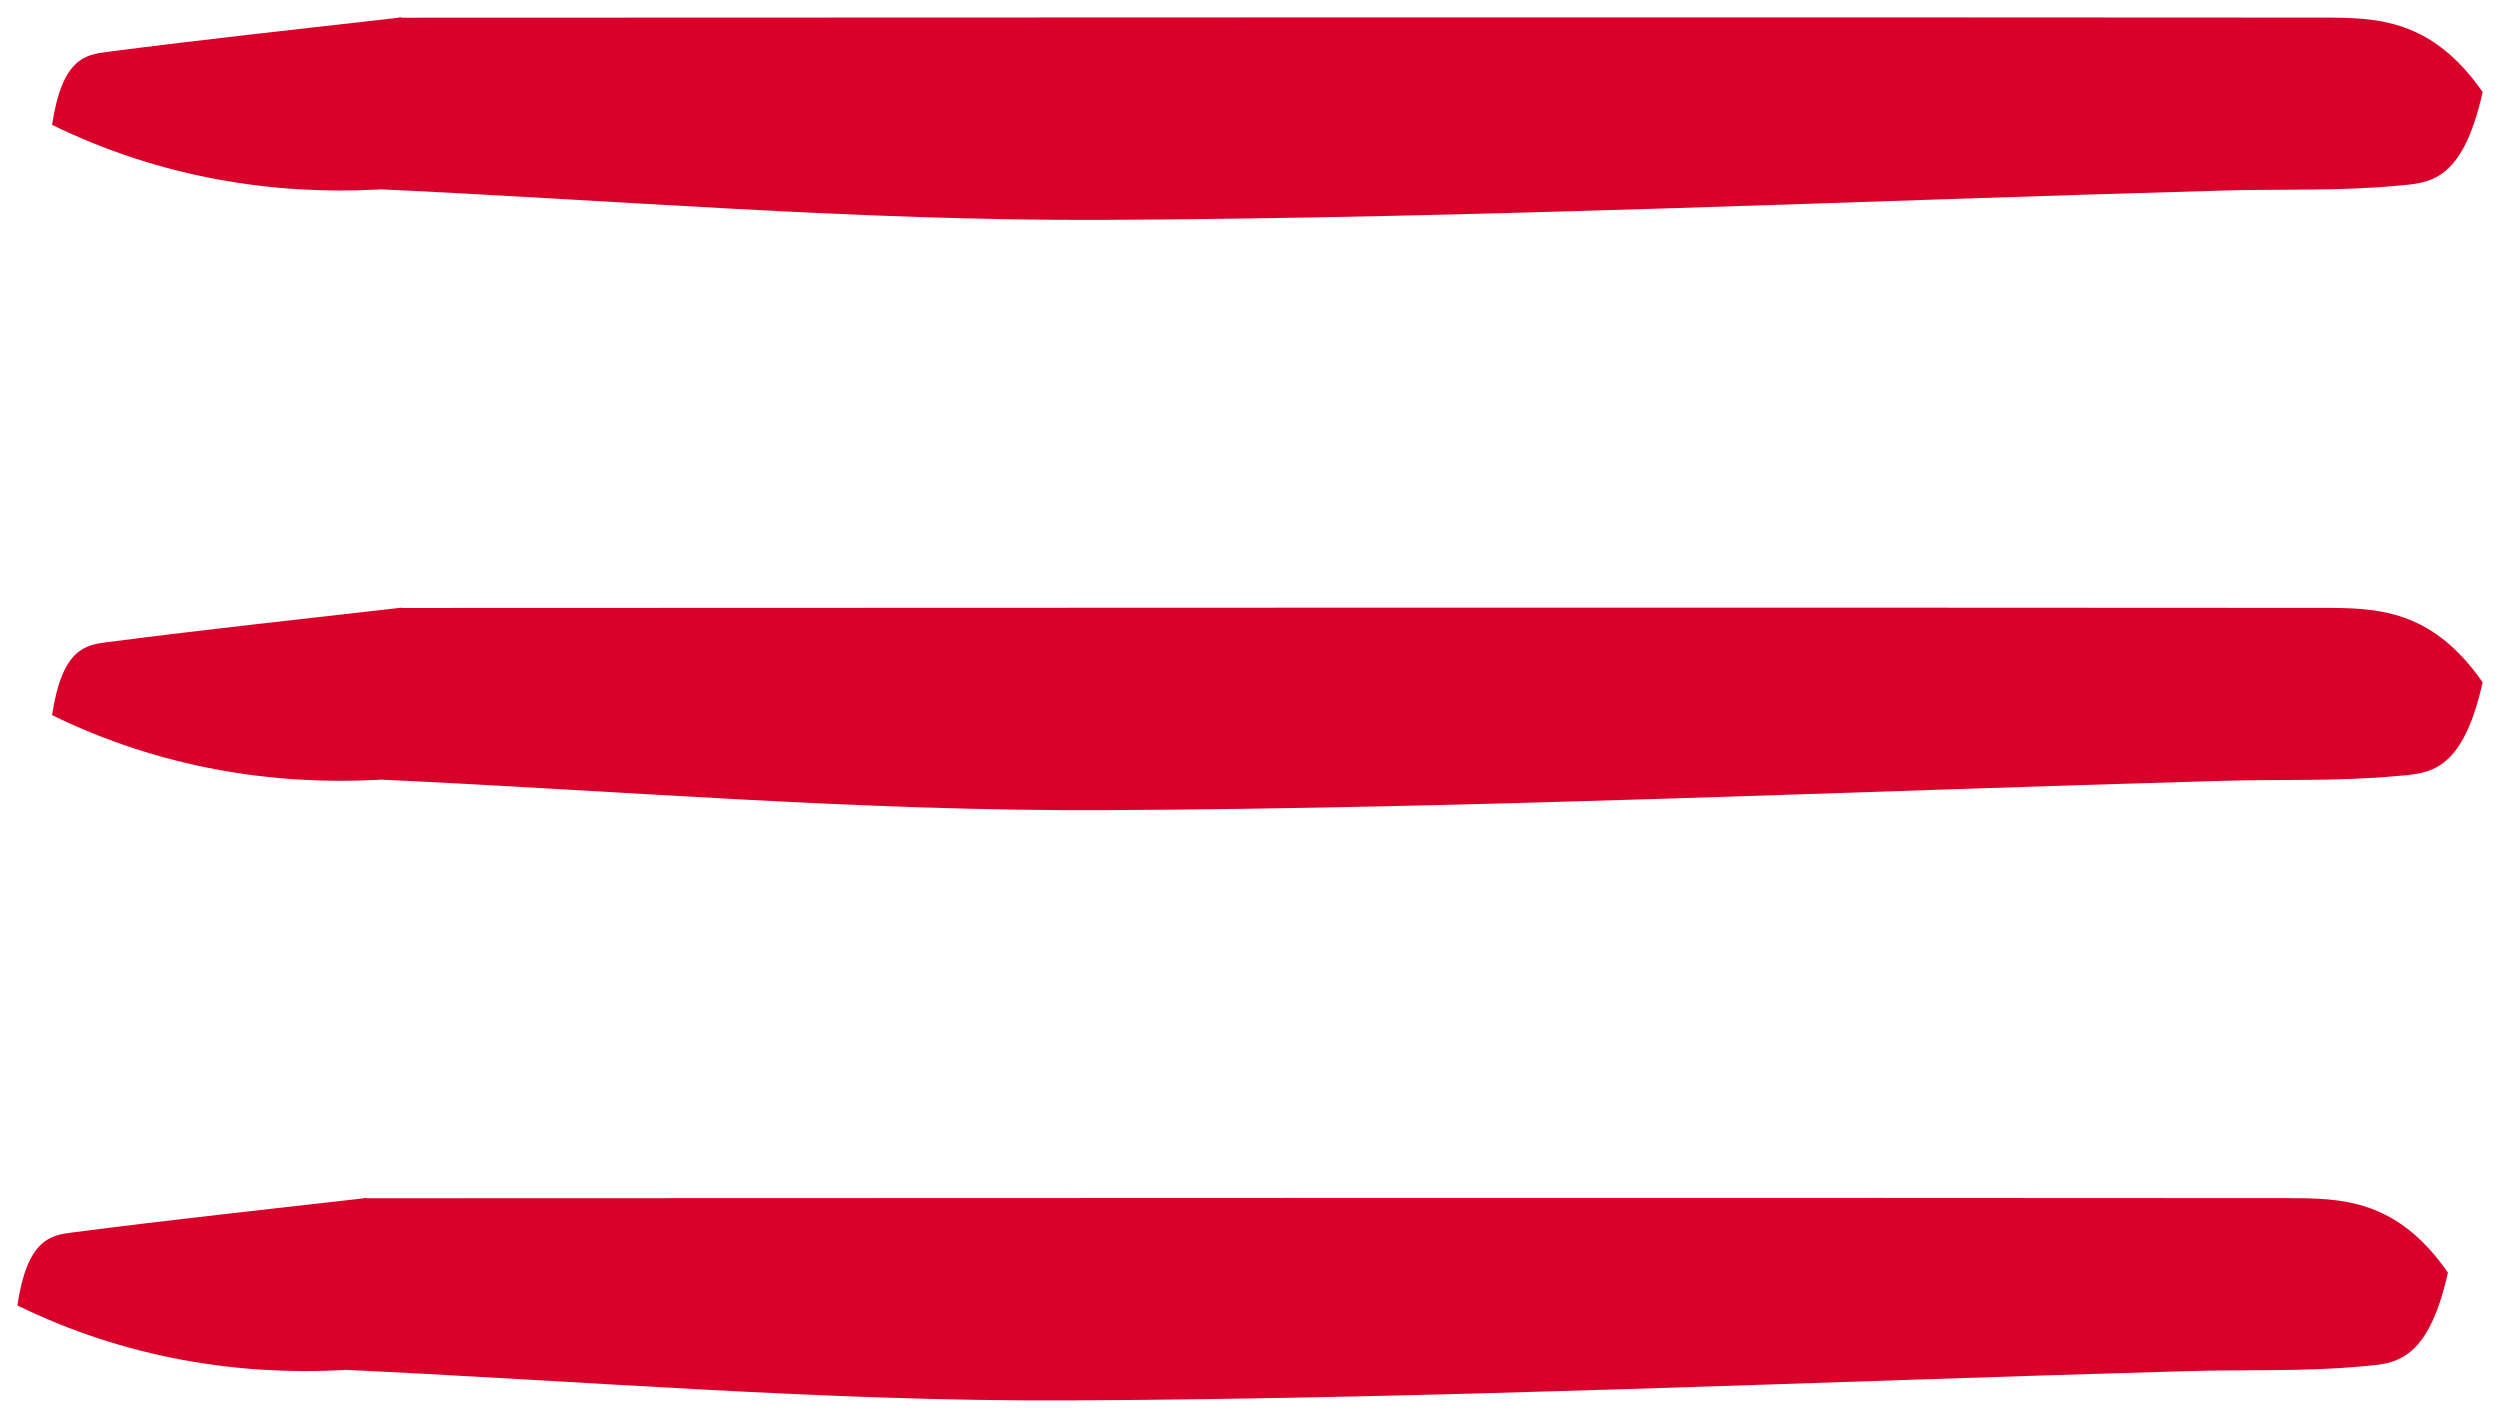
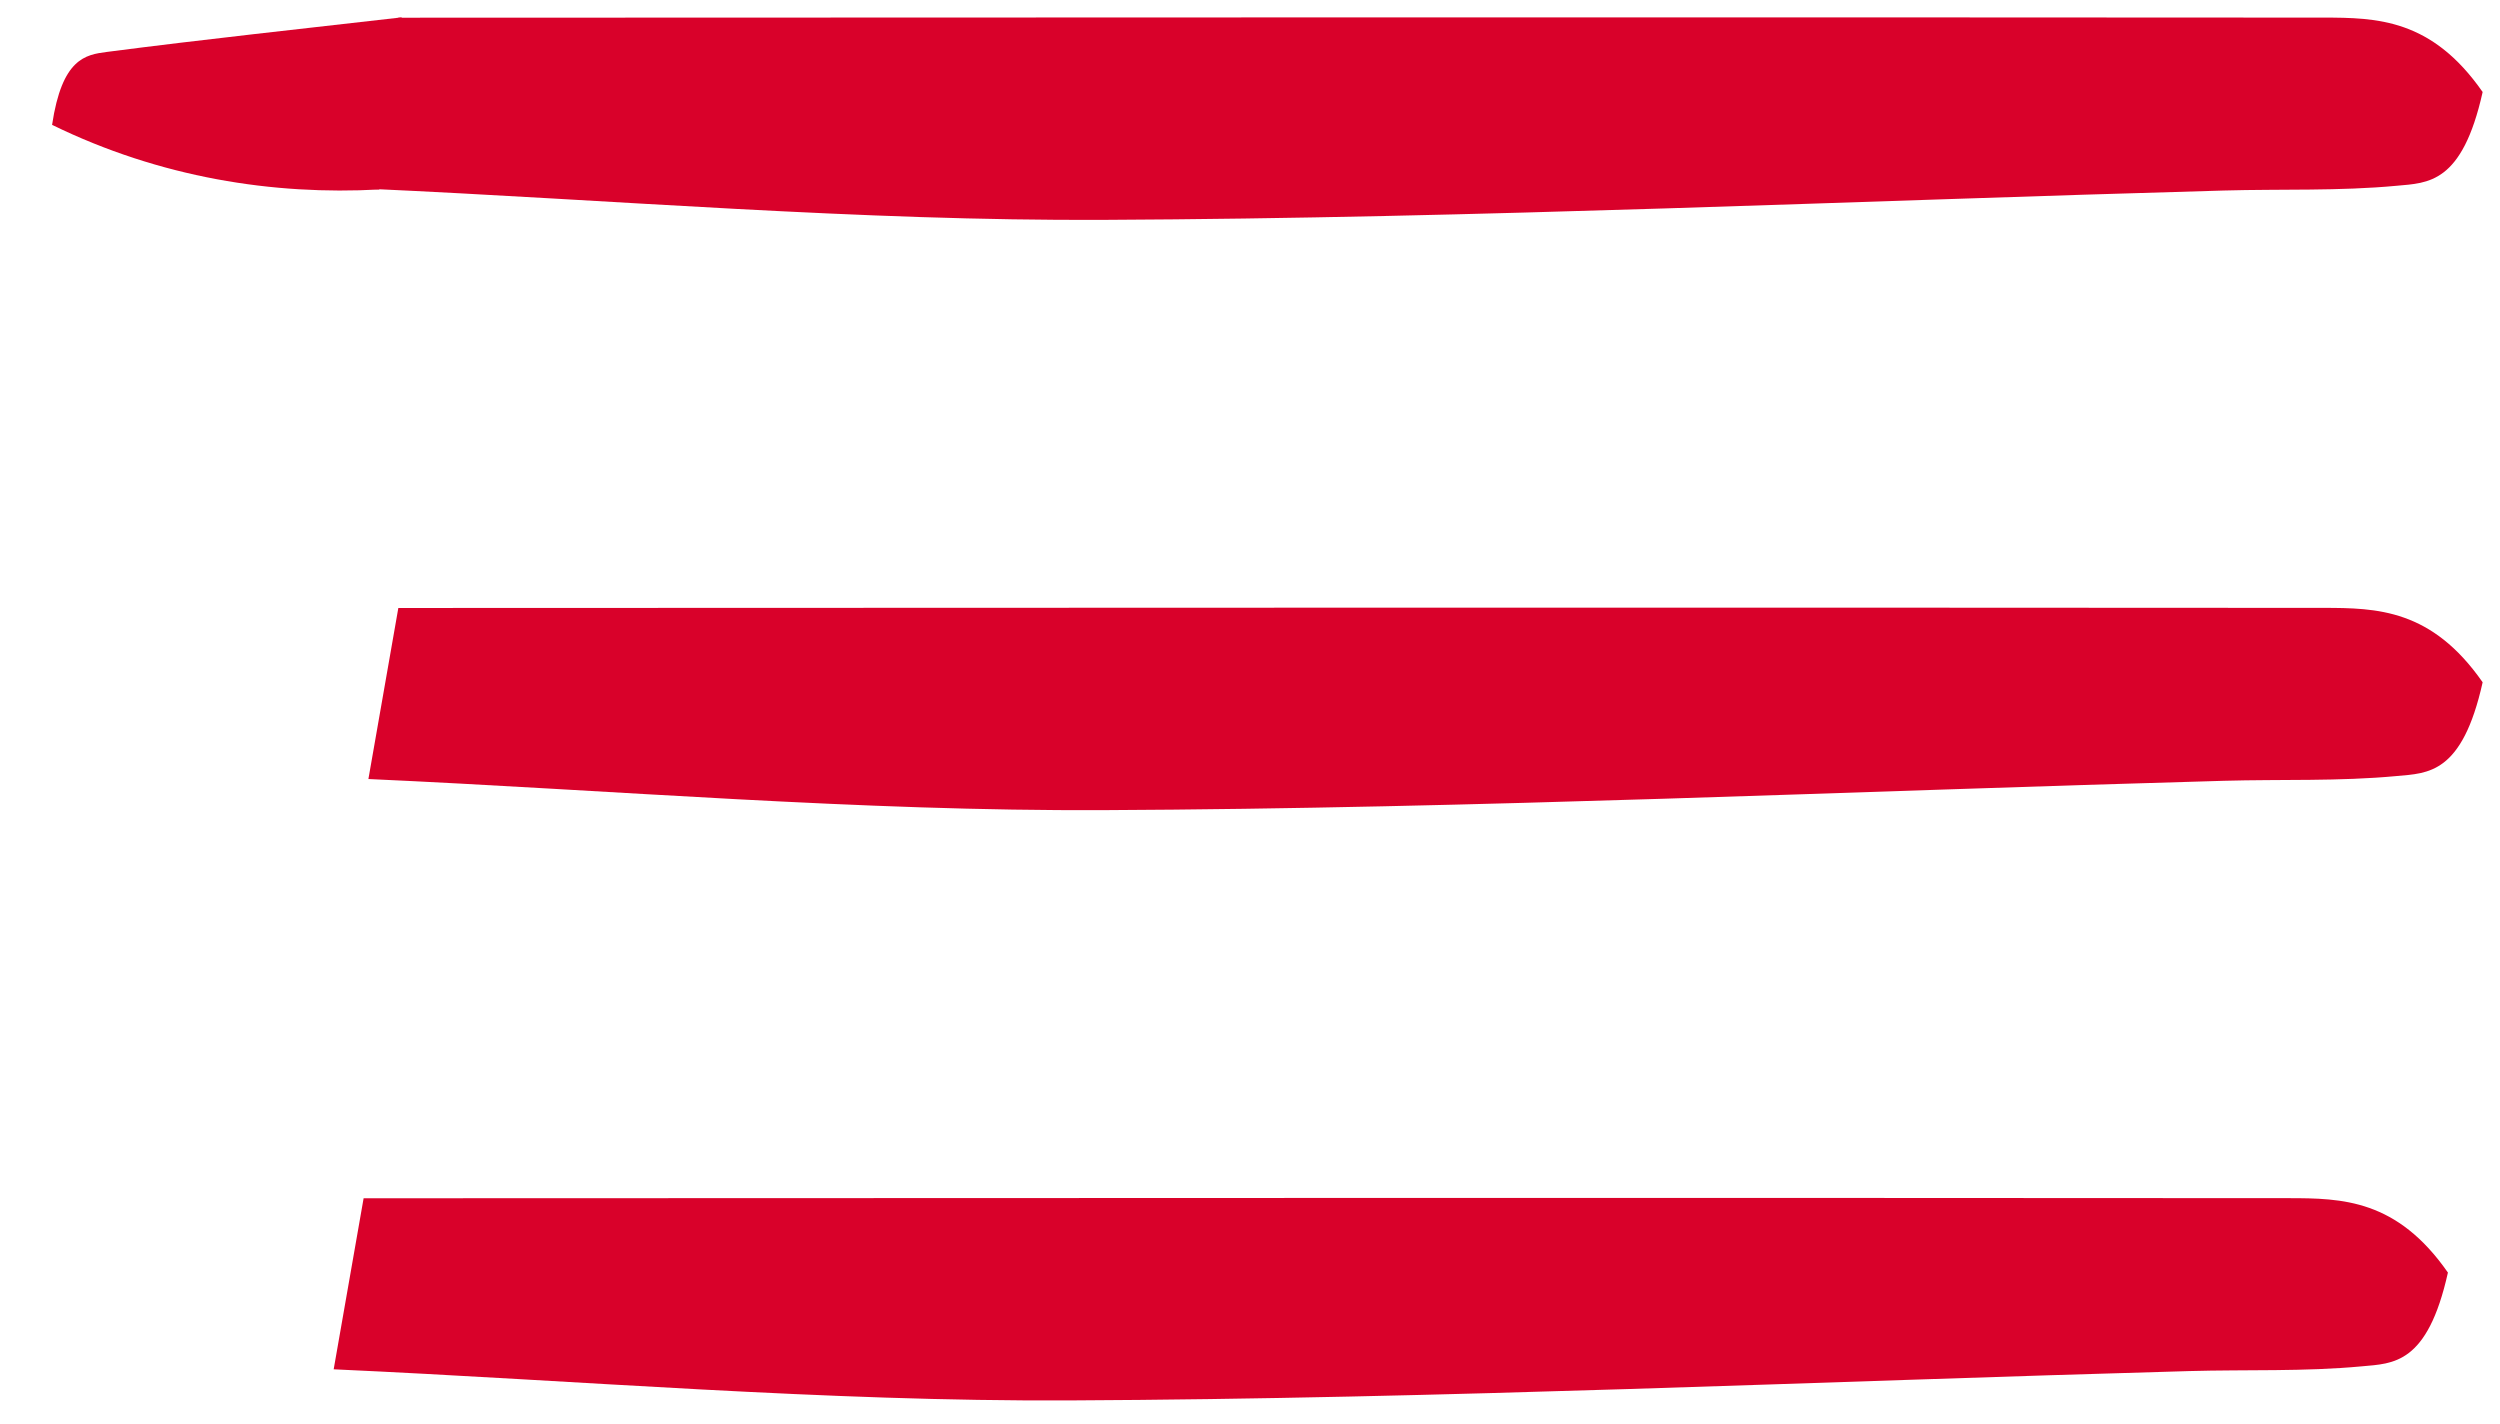
<svg xmlns="http://www.w3.org/2000/svg" width="72" height="41" viewBox="0 0 72 41">
  <g fill="#D9012A" fill-rule="evenodd">
    <path d="M11.472.51C29.95.505 48.428.492 66.906.507c1.556 0 3.127.036 4.594 2.143-.59 2.65-1.578 2.617-2.476 2.7-1.657.156-3.318.09-4.979.137-10.746.3-21.493.795-32.24.845-7.065.034-14.13-.575-21.195-.896.286-1.641.574-3.285.862-4.926" />
    <path d="M10.923 5.457C7.878 5.624 4.618 5.12 1.5 3.596c.286-1.913.96-2.02 1.576-2.1 2.83-.368 5.662-.67 8.492-.996-.29 1.537-.354 3.42-.645 4.957zM11.472 17.51c18.478-.005 36.956-.018 55.434-.003 1.556 0 3.127.036 4.594 2.143-.59 2.65-1.578 2.617-2.476 2.7-1.657.156-3.318.09-4.979.137-10.746.3-21.493.795-32.24.845-7.065.034-14.13-.575-21.195-.896.286-1.641.574-3.285.862-4.926" />
-     <path d="M10.923 22.457c-3.045.167-6.305-.336-9.423-1.861.286-1.913.96-2.02 1.576-2.1 2.83-.368 5.662-.67 8.492-.996-.29 1.537-.354 3.42-.645 4.957z" />
    <g>
      <path d="M10.472 34.51c18.478-.005 36.956-.018 55.434-.003 1.556 0 3.127.036 4.594 2.143-.59 2.65-1.578 2.617-2.476 2.7-1.657.156-3.318.09-4.979.137-10.746.3-21.493.795-32.24.845-7.065.034-14.13-.575-21.195-.896.286-1.641.574-3.285.862-4.926" />
-       <path d="M9.923 39.457c-3.045.167-6.305-.336-9.423-1.861.286-1.913.96-2.02 1.576-2.1 2.83-.368 5.662-.67 8.492-.996-.29 1.537-.354 3.42-.645 4.957z" />
    </g>
  </g>
</svg>